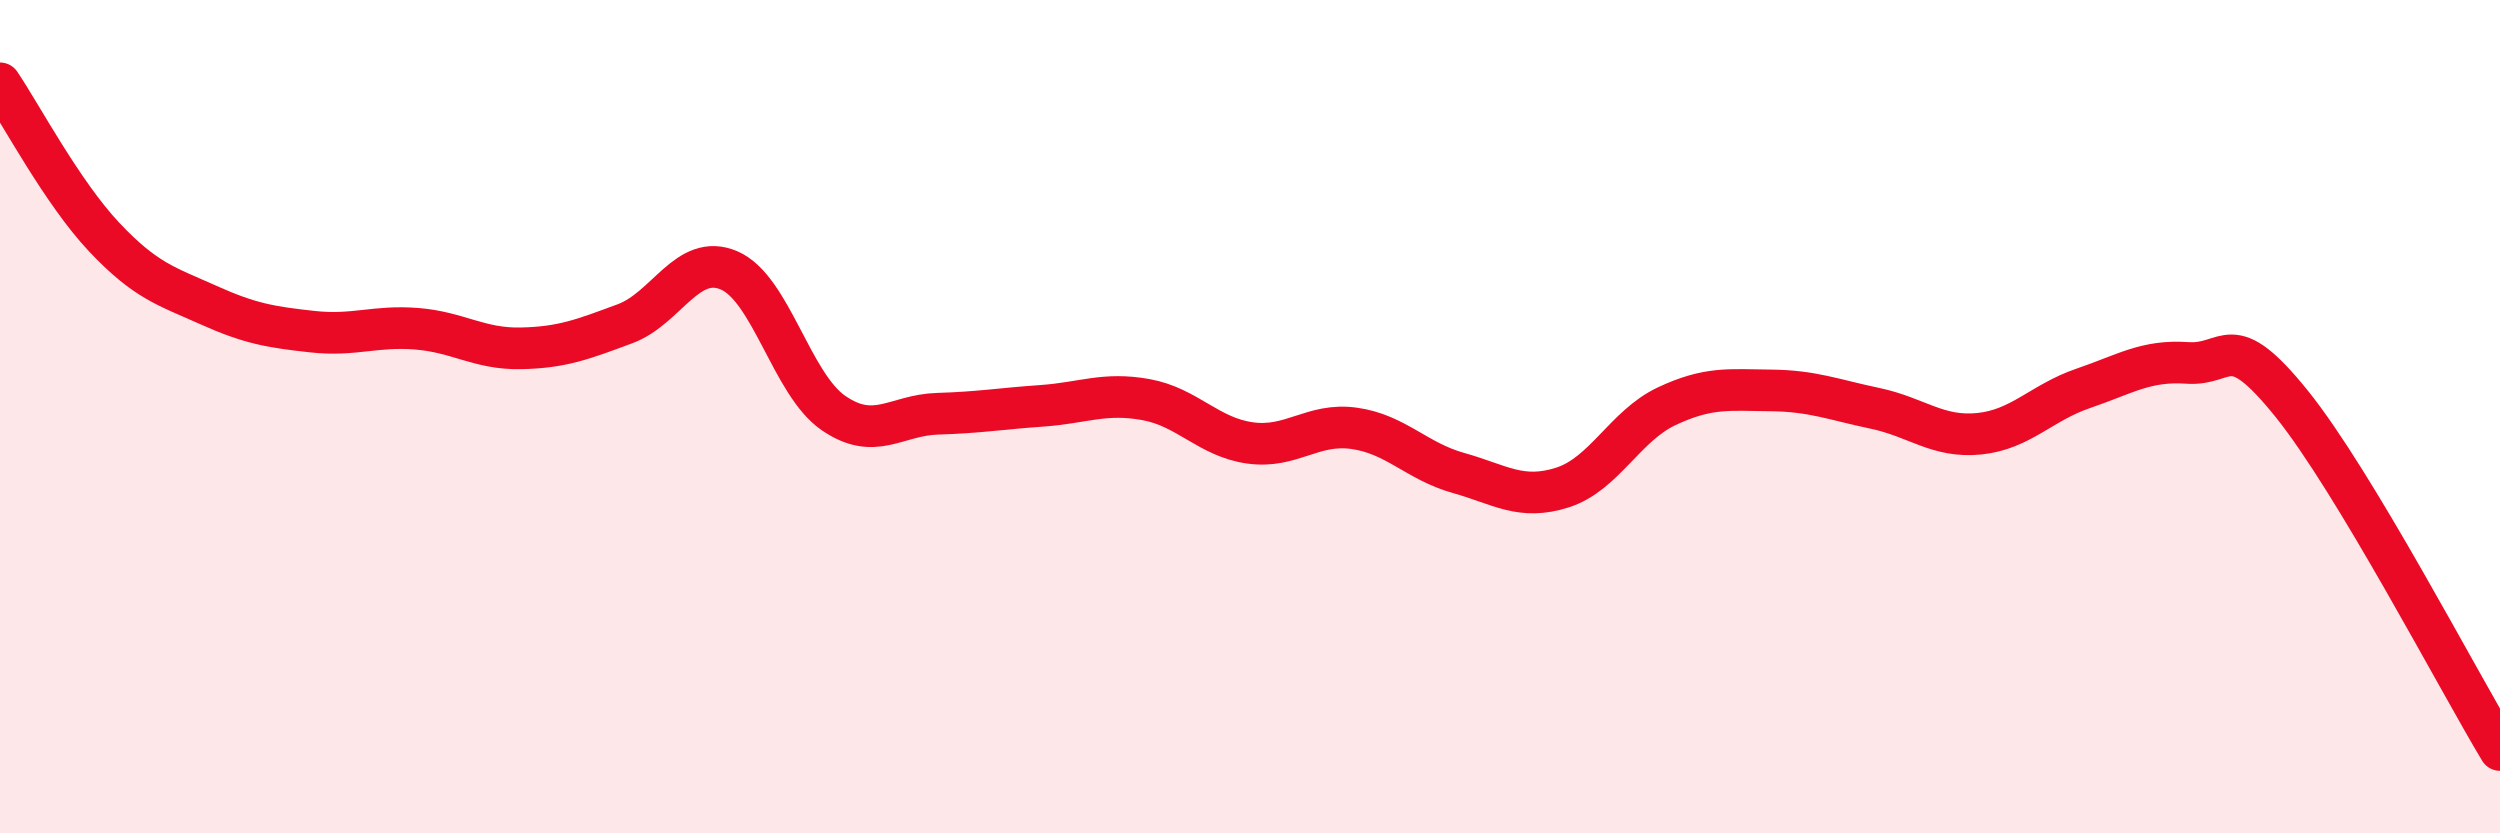
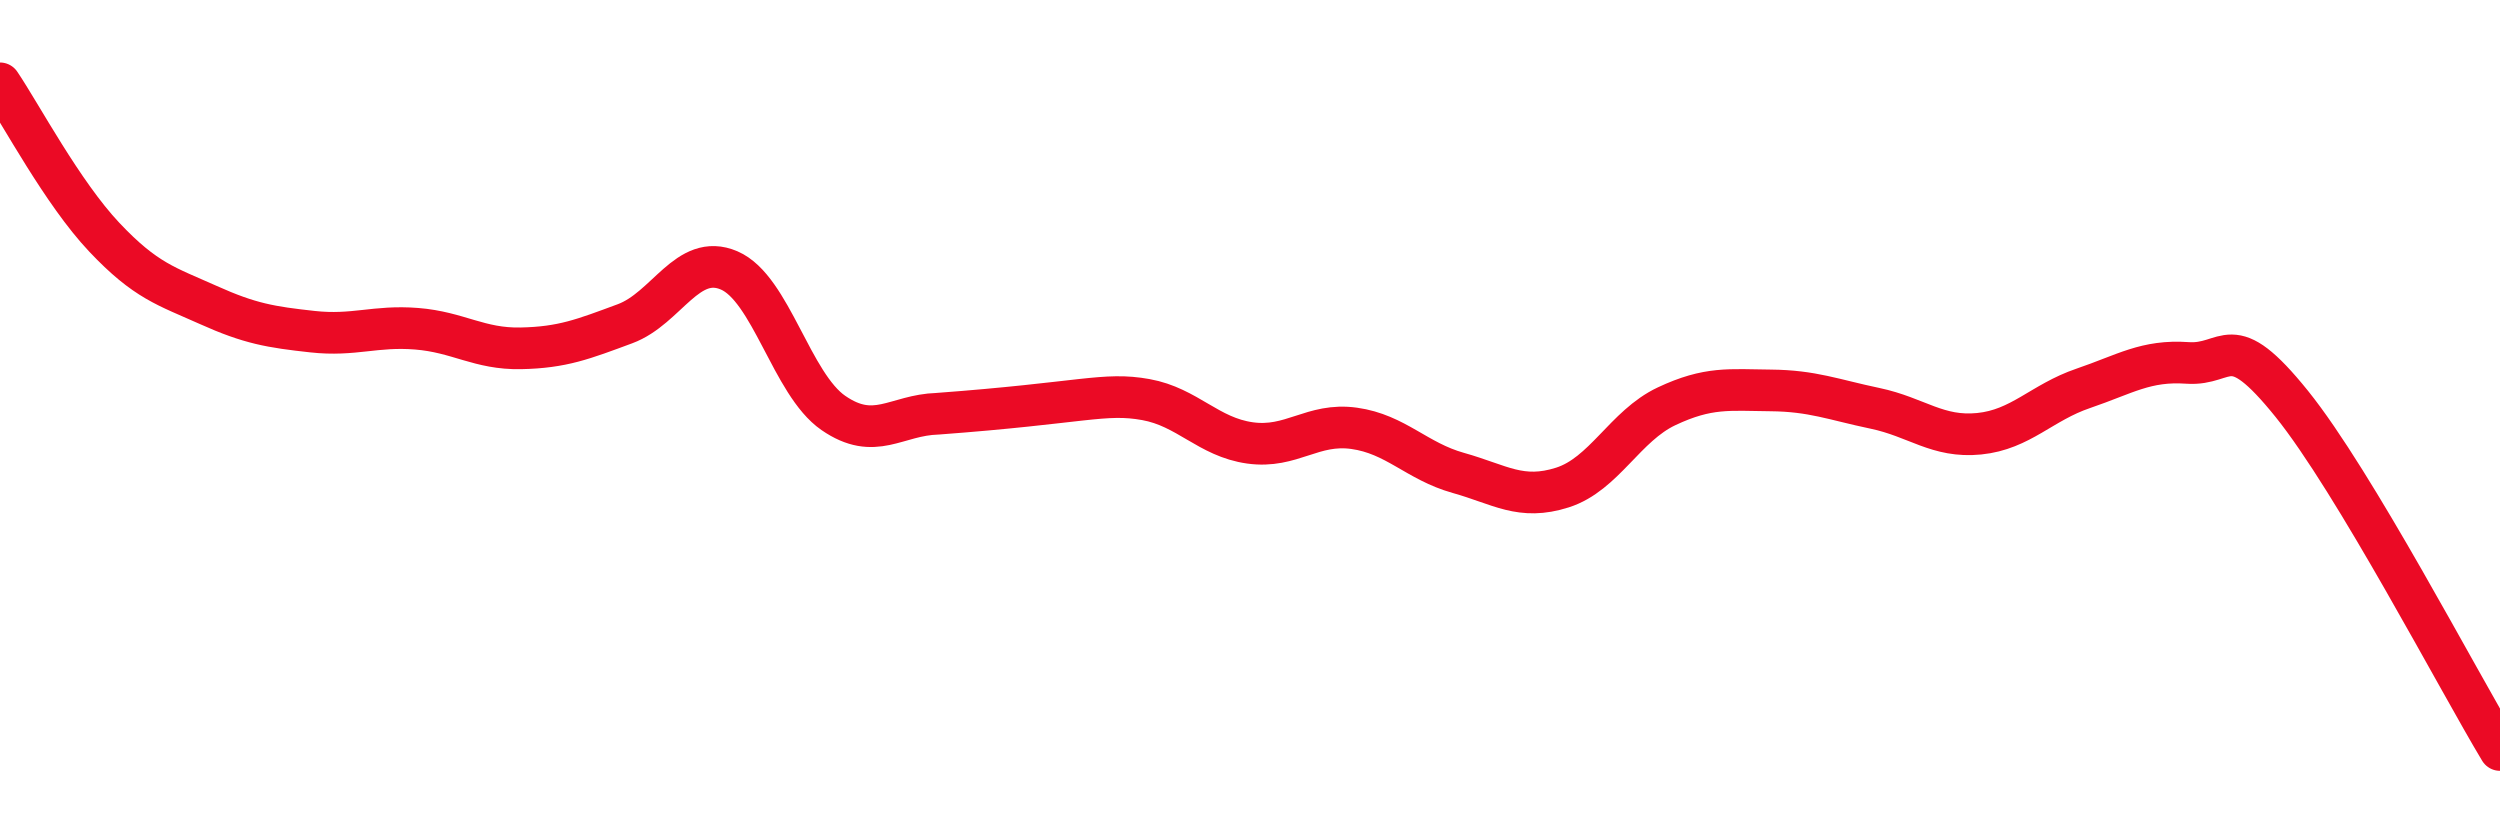
<svg xmlns="http://www.w3.org/2000/svg" width="60" height="20" viewBox="0 0 60 20">
-   <path d="M 0,2 C 0.5,2.74 1.5,4.63 2.5,5.69 C 3.5,6.75 4,6.87 5,7.32 C 6,7.77 6.5,7.85 7.5,7.96 C 8.5,8.07 9,7.81 10,7.89 C 11,7.97 11.5,8.38 12.5,8.36 C 13.5,8.34 14,8.14 15,7.77 C 16,7.4 16.5,6.06 17.5,6.49 C 18.5,6.92 19,9.22 20,9.91 C 21,10.6 21.5,9.96 22.5,9.93 C 23.5,9.9 24,9.81 25,9.74 C 26,9.67 26.5,9.41 27.5,9.59 C 28.5,9.77 29,10.49 30,10.63 C 31,10.77 31.5,10.14 32.5,10.28 C 33.5,10.42 34,11.07 35,11.35 C 36,11.63 36.5,12.02 37.5,11.7 C 38.5,11.38 39,10.22 40,9.75 C 41,9.28 41.5,9.36 42.5,9.37 C 43.5,9.38 44,9.59 45,9.8 C 46,10.01 46.5,10.51 47.5,10.41 C 48.5,10.31 49,9.66 50,9.32 C 51,8.98 51.5,8.64 52.5,8.71 C 53.5,8.78 53.5,7.83 55,9.69 C 56.5,11.55 59,16.34 60,18L60 20L0 20Z" fill="#EB0A25" opacity="0.1" stroke-linecap="round" stroke-linejoin="round" />
-   <path d="M 0,2 C 0.5,2.74 1.5,4.63 2.5,5.69 C 3.5,6.75 4,6.87 5,7.32 C 6,7.77 6.5,7.85 7.5,7.96 C 8.5,8.07 9,7.81 10,7.89 C 11,7.97 11.5,8.38 12.5,8.36 C 13.5,8.34 14,8.14 15,7.77 C 16,7.4 16.5,6.06 17.5,6.49 C 18.5,6.92 19,9.22 20,9.91 C 21,10.6 21.5,9.96 22.5,9.93 C 23.5,9.9 24,9.81 25,9.74 C 26,9.67 26.5,9.41 27.5,9.59 C 28.5,9.77 29,10.49 30,10.63 C 31,10.77 31.5,10.14 32.5,10.28 C 33.5,10.42 34,11.07 35,11.35 C 36,11.63 36.5,12.02 37.5,11.7 C 38.5,11.38 39,10.22 40,9.75 C 41,9.28 41.5,9.36 42.5,9.37 C 43.5,9.38 44,9.59 45,9.8 C 46,10.01 46.5,10.51 47.5,10.41 C 48.5,10.31 49,9.66 50,9.32 C 51,8.98 51.5,8.64 52.5,8.71 C 53.5,8.78 53.5,7.83 55,9.69 C 56.5,11.55 59,16.34 60,18" stroke="#EB0A25" stroke-width="1" fill="none" stroke-linecap="round" stroke-linejoin="round" />
+   <path d="M 0,2 C 0.5,2.74 1.5,4.63 2.5,5.69 C 3.5,6.75 4,6.87 5,7.32 C 6,7.77 6.5,7.85 7.5,7.96 C 8.5,8.07 9,7.81 10,7.89 C 11,7.97 11.5,8.38 12.5,8.36 C 13.5,8.34 14,8.14 15,7.77 C 16,7.4 16.5,6.06 17.5,6.49 C 18.5,6.92 19,9.22 20,9.91 C 21,10.6 21.5,9.96 22.5,9.93 C 26,9.67 26.5,9.41 27.5,9.59 C 28.5,9.77 29,10.49 30,10.63 C 31,10.77 31.5,10.14 32.5,10.28 C 33.5,10.42 34,11.07 35,11.35 C 36,11.63 36.5,12.02 37.5,11.7 C 38.5,11.38 39,10.22 40,9.75 C 41,9.28 41.5,9.36 42.5,9.37 C 43.5,9.38 44,9.59 45,9.8 C 46,10.01 46.5,10.51 47.5,10.41 C 48.5,10.31 49,9.66 50,9.32 C 51,8.98 51.5,8.64 52.5,8.71 C 53.5,8.78 53.5,7.83 55,9.69 C 56.5,11.55 59,16.34 60,18" stroke="#EB0A25" stroke-width="1" fill="none" stroke-linecap="round" stroke-linejoin="round" />
</svg>